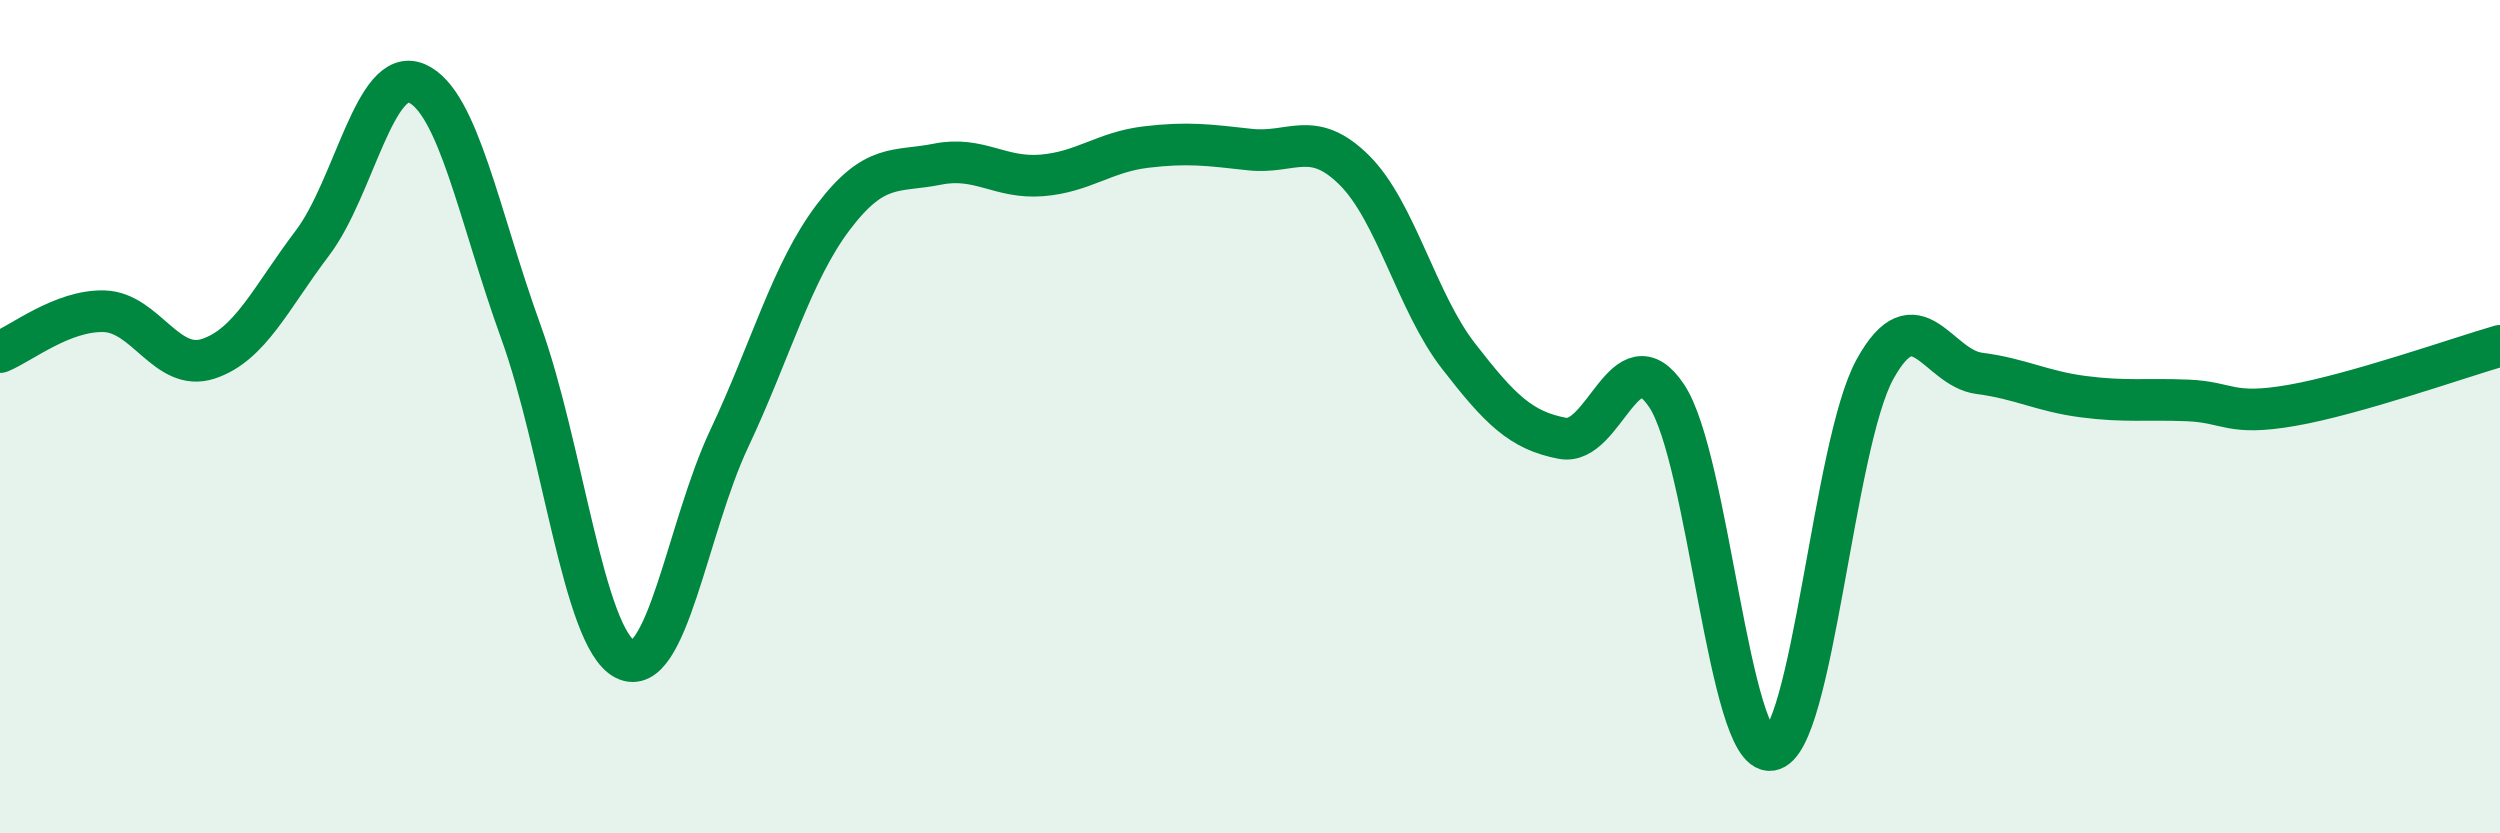
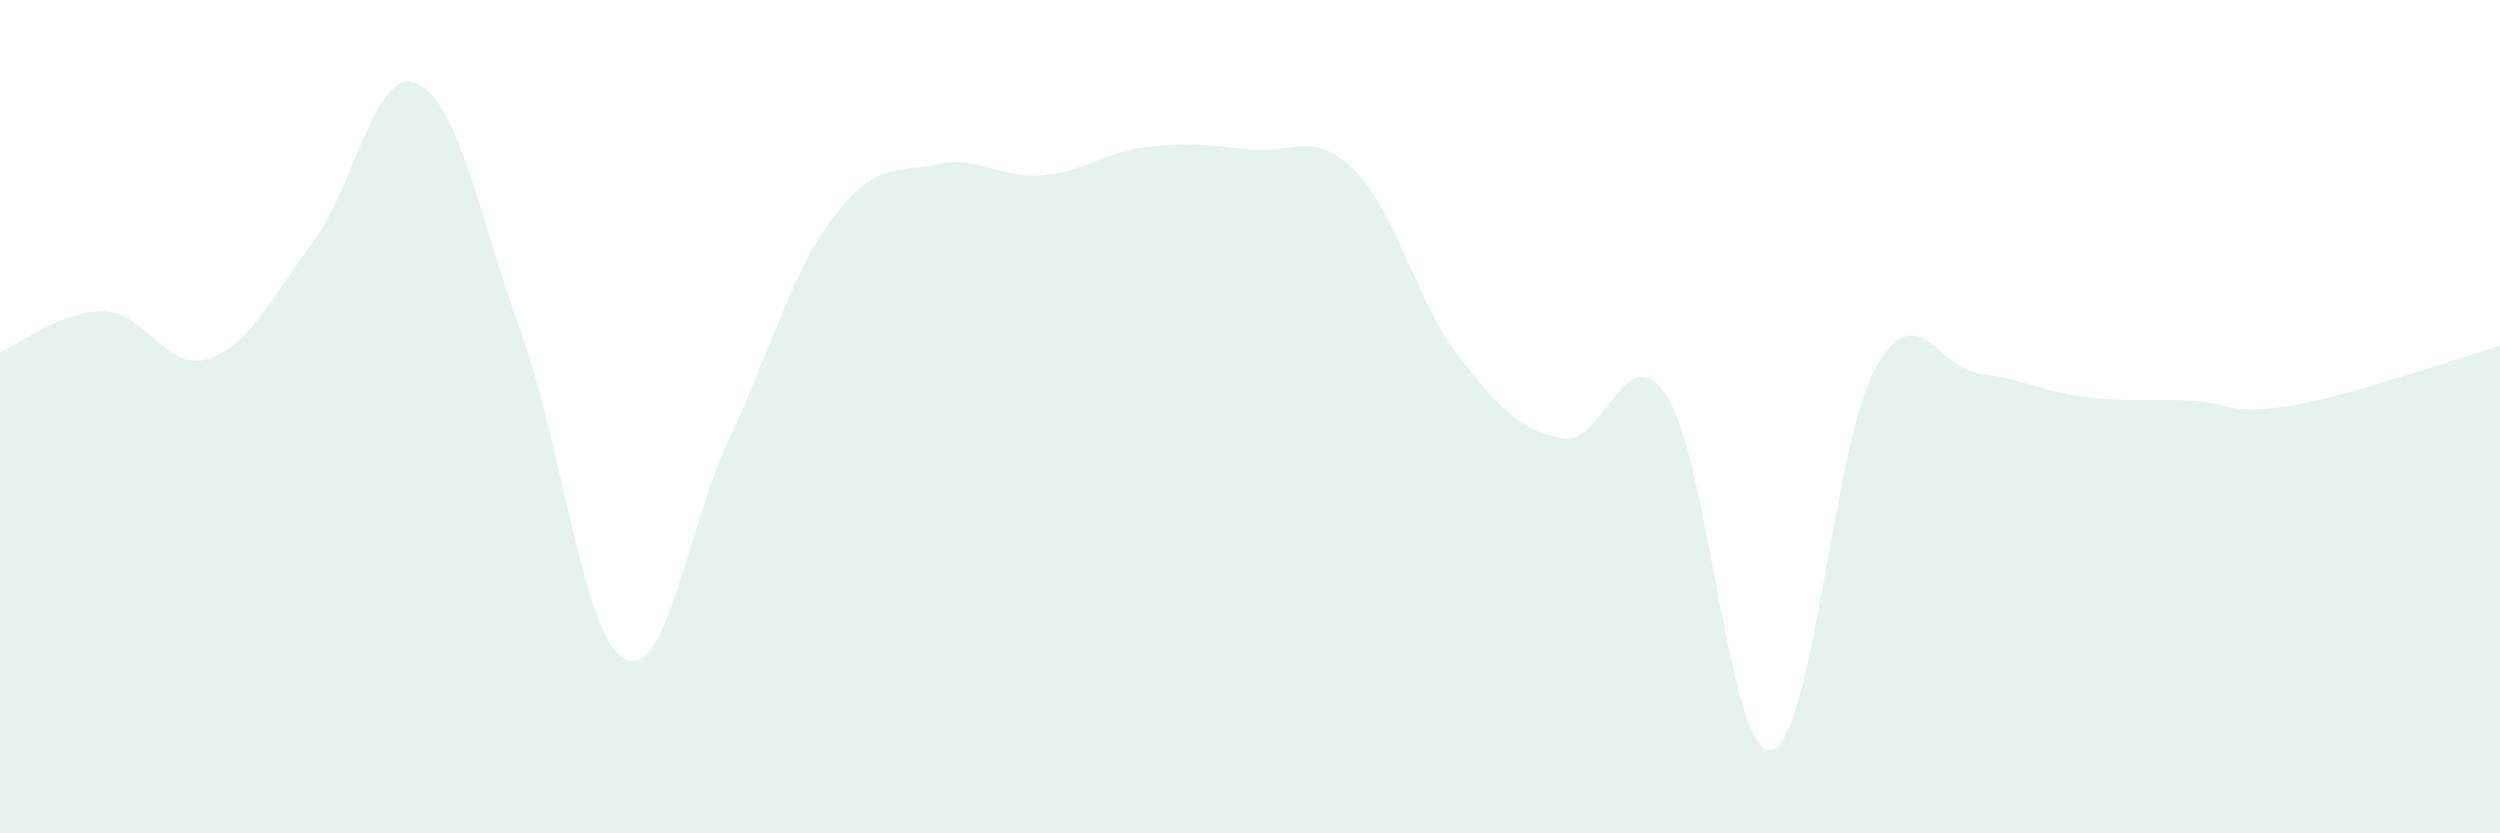
<svg xmlns="http://www.w3.org/2000/svg" width="60" height="20" viewBox="0 0 60 20">
  <path d="M 0,8.45 C 0.5,8.25 1.5,7.44 2.5,7.47 C 3.5,7.5 4,8.94 5,8.61 C 6,8.28 6.5,7.15 7.5,5.83 C 8.5,4.51 9,1.57 10,2 C 11,2.43 11.5,5.2 12.5,7.96 C 13.5,10.72 14,15.31 15,15.82 C 16,16.33 16.5,12.65 17.5,10.53 C 18.5,8.41 19,6.53 20,5.21 C 21,3.89 21.5,4.14 22.5,3.94 C 23.5,3.74 24,4.29 25,4.21 C 26,4.13 26.5,3.65 27.5,3.53 C 28.5,3.41 29,3.48 30,3.59 C 31,3.7 31.5,3.09 32.5,4.08 C 33.5,5.07 34,7.25 35,8.54 C 36,9.83 36.5,10.33 37.5,10.52 C 38.5,10.71 39,8 40,9.5 C 41,11 41.5,18.13 42.5,18 C 43.5,17.87 44,10.67 45,8.86 C 46,7.05 46.5,8.83 47.5,8.96 C 48.5,9.09 49,9.39 50,9.52 C 51,9.65 51.5,9.57 52.5,9.61 C 53.5,9.65 53.5,9.99 55,9.73 C 56.5,9.47 59,8.59 60,8.3L60 20L0 20Z" fill="#008740" opacity="0.1" stroke-linecap="round" stroke-linejoin="round" />
-   <path d="M 0,8.45 C 0.5,8.25 1.5,7.44 2.5,7.47 C 3.5,7.5 4,8.94 5,8.61 C 6,8.28 6.5,7.15 7.5,5.83 C 8.5,4.51 9,1.57 10,2 C 11,2.43 11.5,5.2 12.5,7.96 C 13.5,10.72 14,15.31 15,15.82 C 16,16.33 16.5,12.65 17.5,10.53 C 18.5,8.41 19,6.53 20,5.21 C 21,3.89 21.5,4.14 22.5,3.94 C 23.5,3.74 24,4.29 25,4.21 C 26,4.13 26.5,3.65 27.5,3.53 C 28.5,3.41 29,3.48 30,3.59 C 31,3.7 31.5,3.09 32.5,4.08 C 33.5,5.07 34,7.25 35,8.54 C 36,9.83 36.5,10.33 37.5,10.52 C 38.5,10.71 39,8 40,9.5 C 41,11 41.5,18.13 42.5,18 C 43.5,17.87 44,10.67 45,8.86 C 46,7.05 46.5,8.83 47.5,8.96 C 48.5,9.09 49,9.39 50,9.52 C 51,9.65 51.5,9.57 52.5,9.61 C 53.5,9.65 53.5,9.99 55,9.73 C 56.5,9.47 59,8.59 60,8.3" stroke="#008740" stroke-width="1" fill="none" stroke-linecap="round" stroke-linejoin="round" />
</svg>